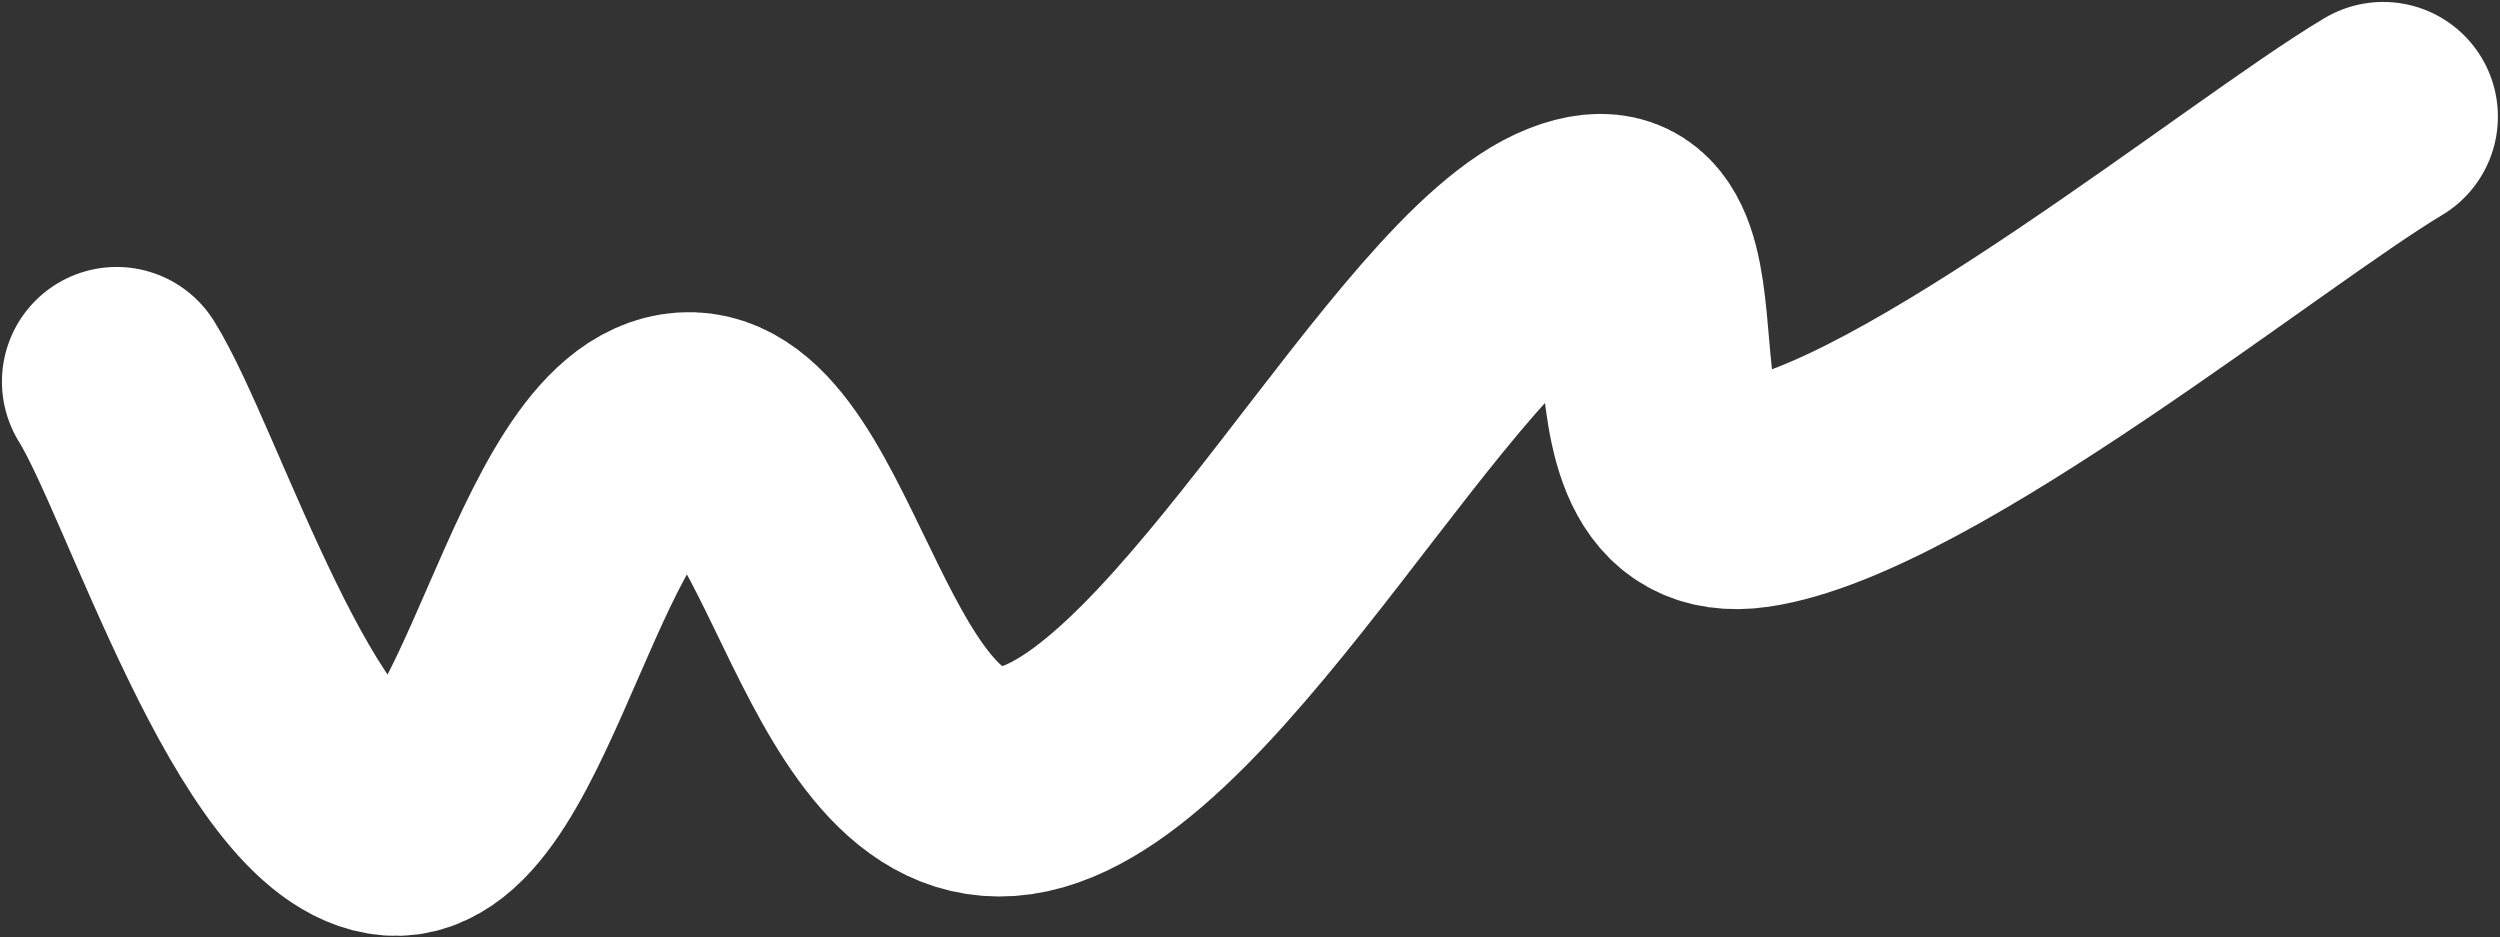
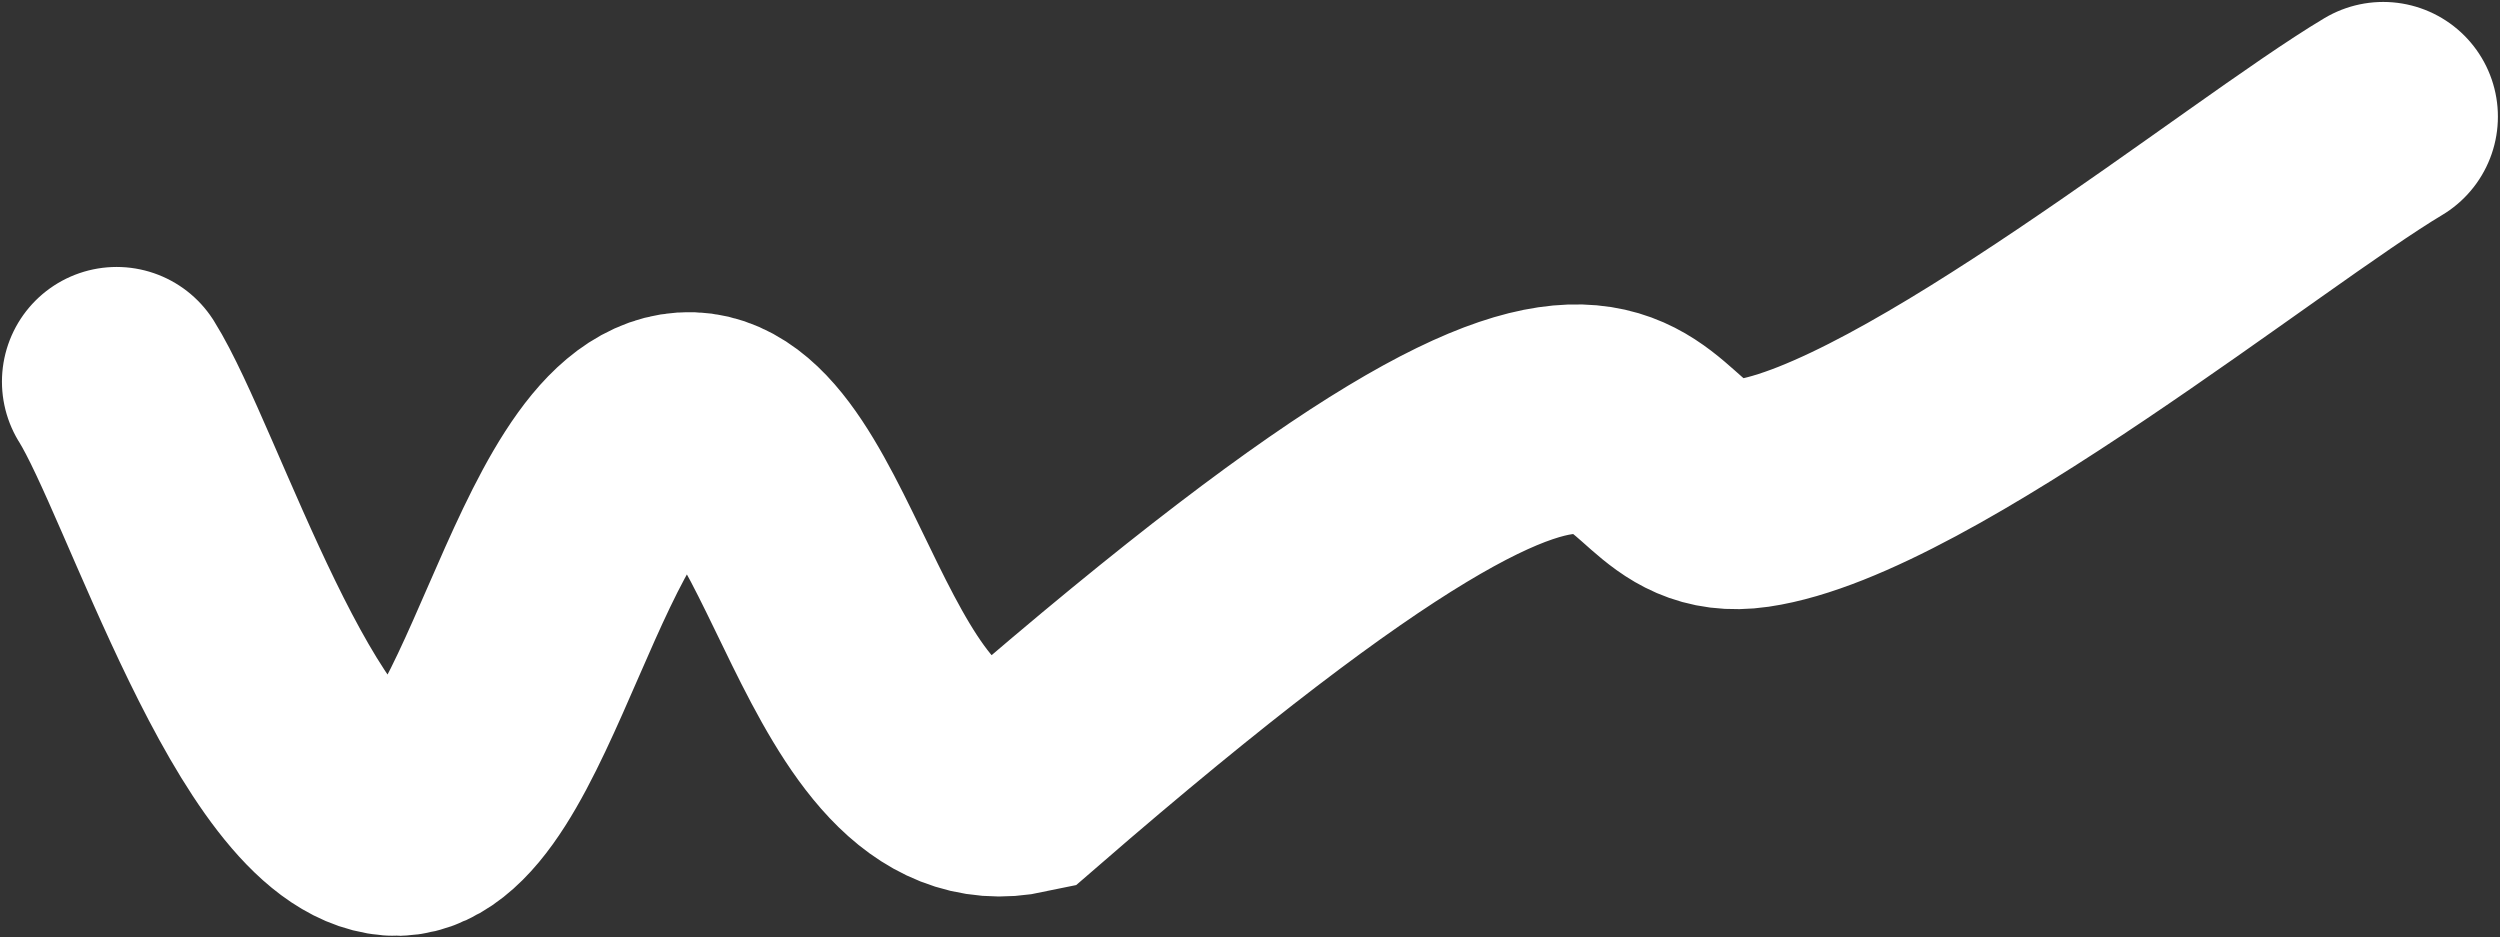
<svg xmlns="http://www.w3.org/2000/svg" width="643" height="241" viewBox="0 0 643 241" fill="none">
  <rect x="0" y="0" width="643" height="241" fill="#333333" stroke="none" />
-   <path d="M30 98.161C44.288 120.951 71.371 208.815 100.852 211.166C130.333 213.517 143.451 111.991 176.188 109.821C208.925 107.65 217.244 210.351 263.184 200.404C309.124 190.456 366.19 75.324 403.991 60.493C441.792 45.662 408.486 133.01 450.628 126.861C492.77 120.712 580.223 49.534 612.96 30" stroke="white" stroke-width="59" stroke-linecap="round" />
+   <path d="M30 98.161C44.288 120.951 71.371 208.815 100.852 211.166C130.333 213.517 143.451 111.991 176.188 109.821C208.925 107.65 217.244 210.351 263.184 200.404C441.792 45.662 408.486 133.01 450.628 126.861C492.77 120.712 580.223 49.534 612.96 30" stroke="white" stroke-width="59" stroke-linecap="round" />
</svg>